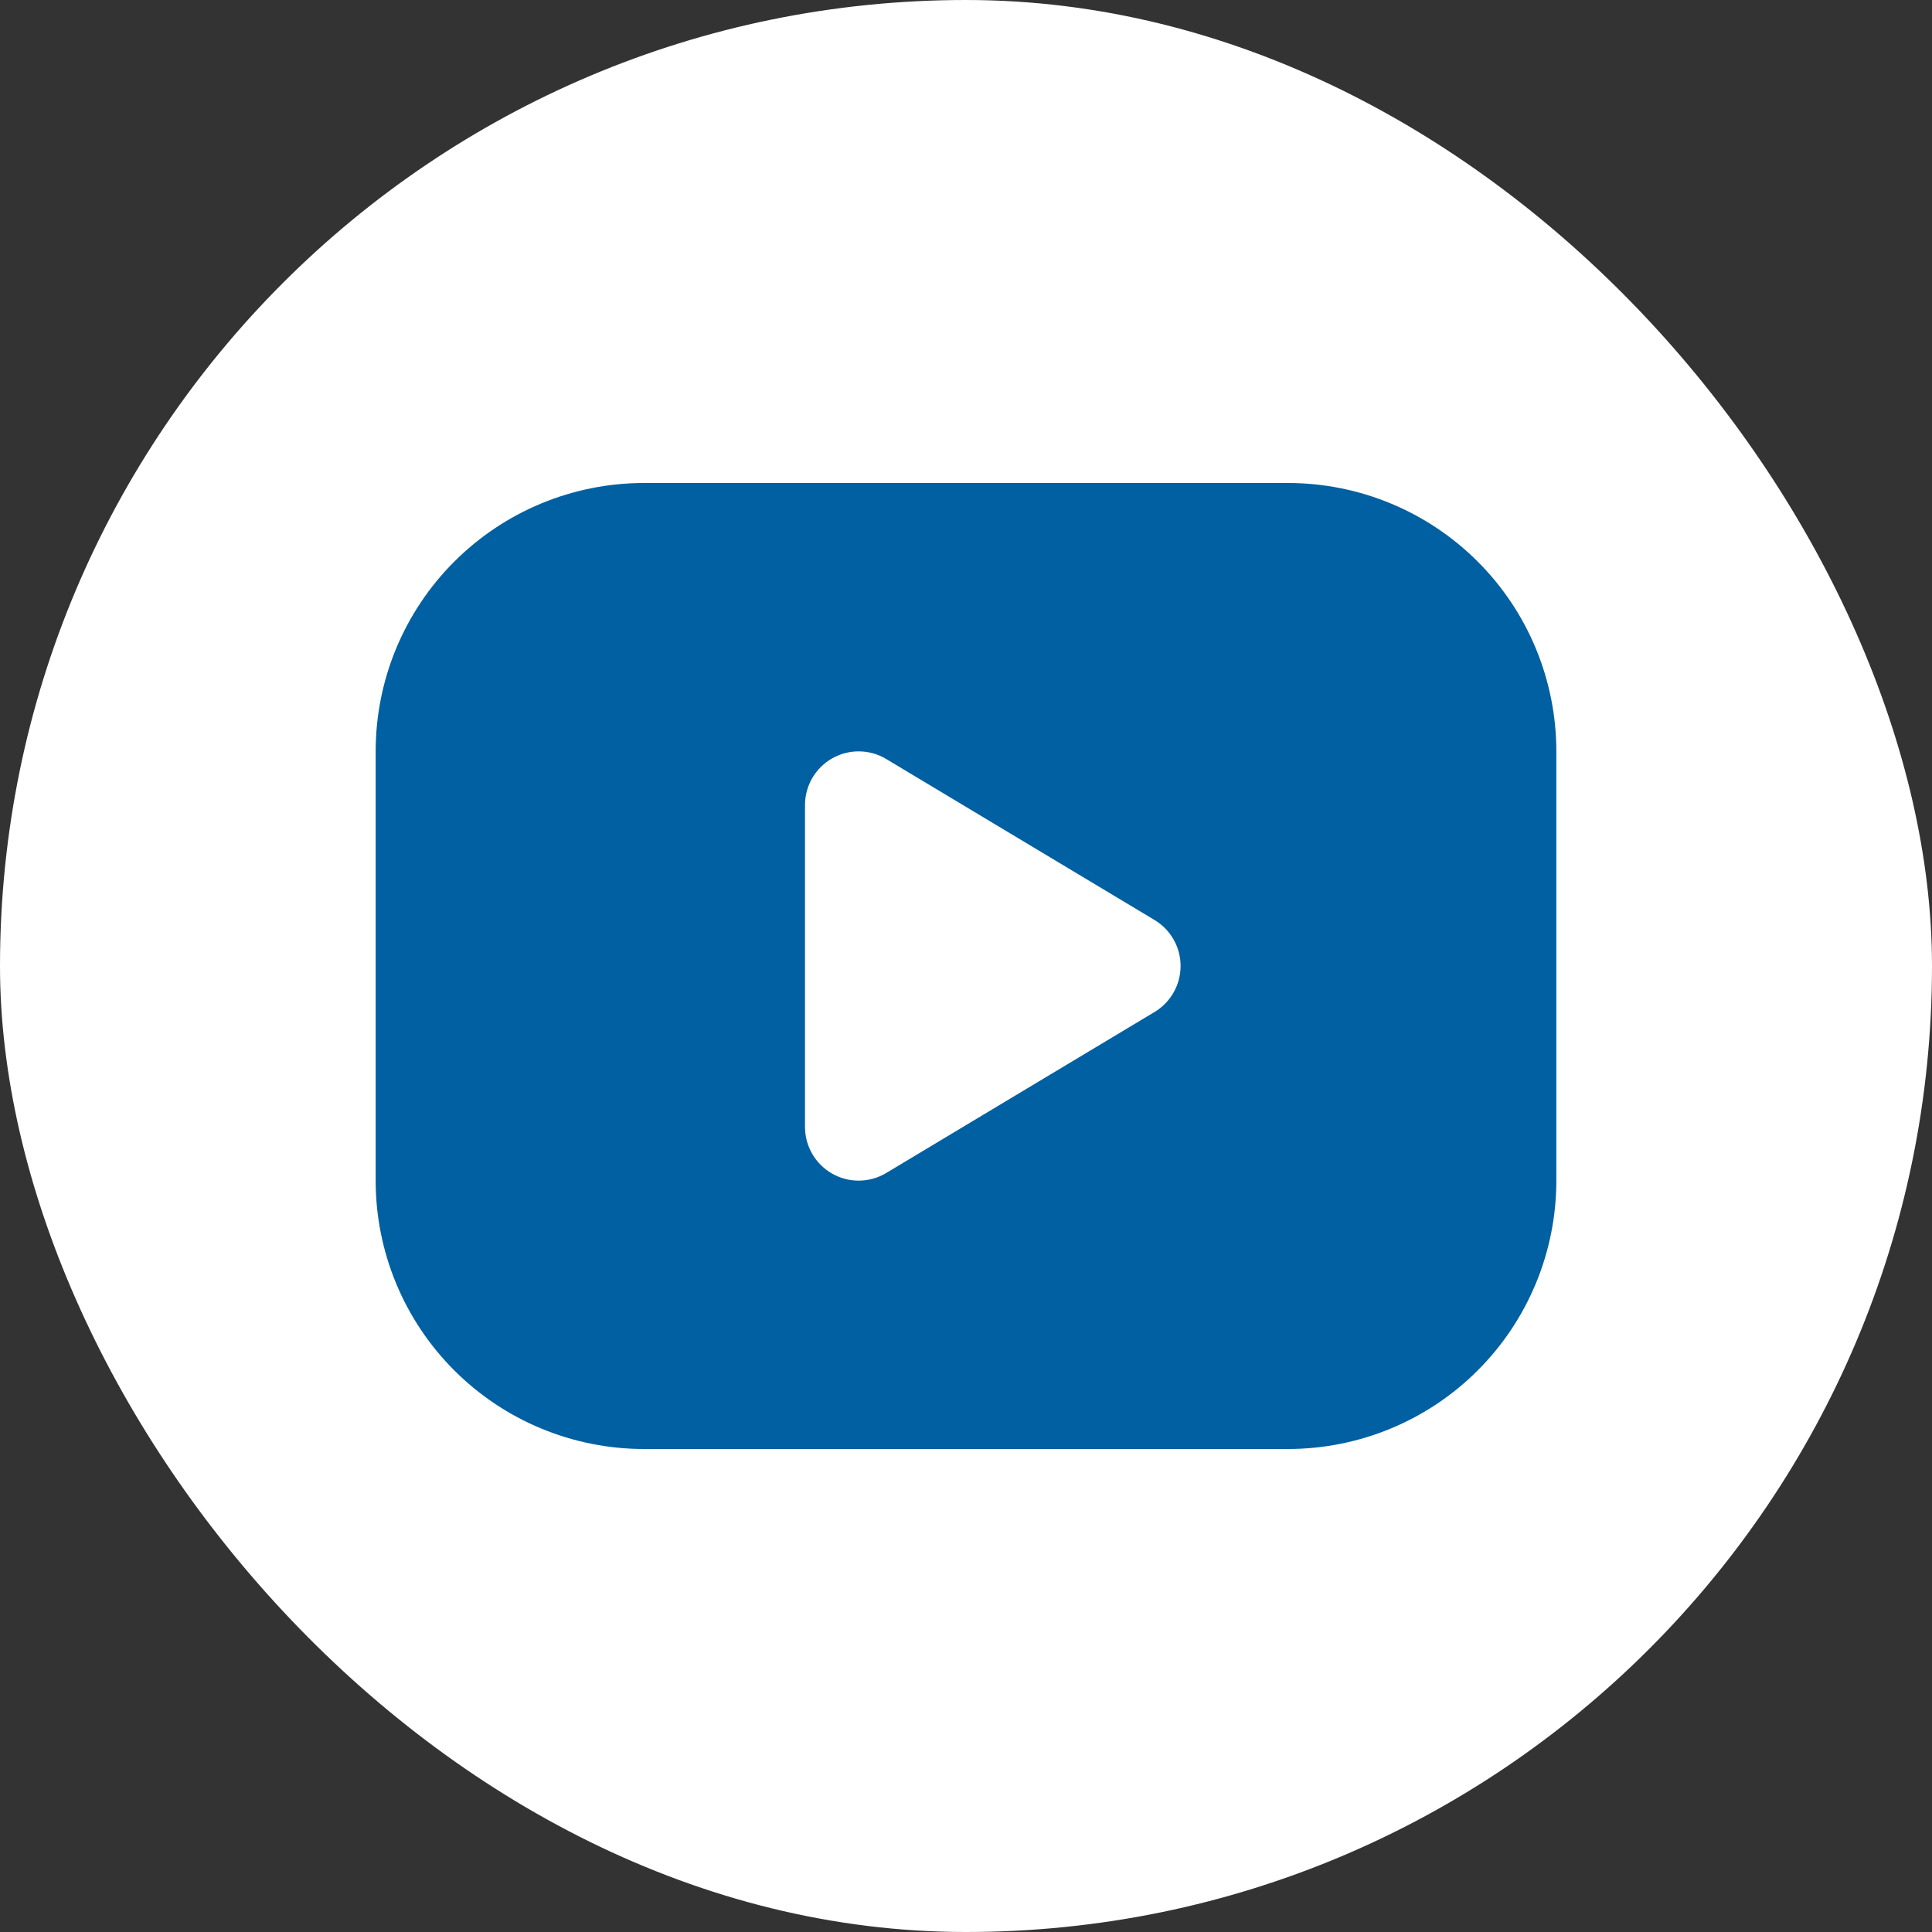
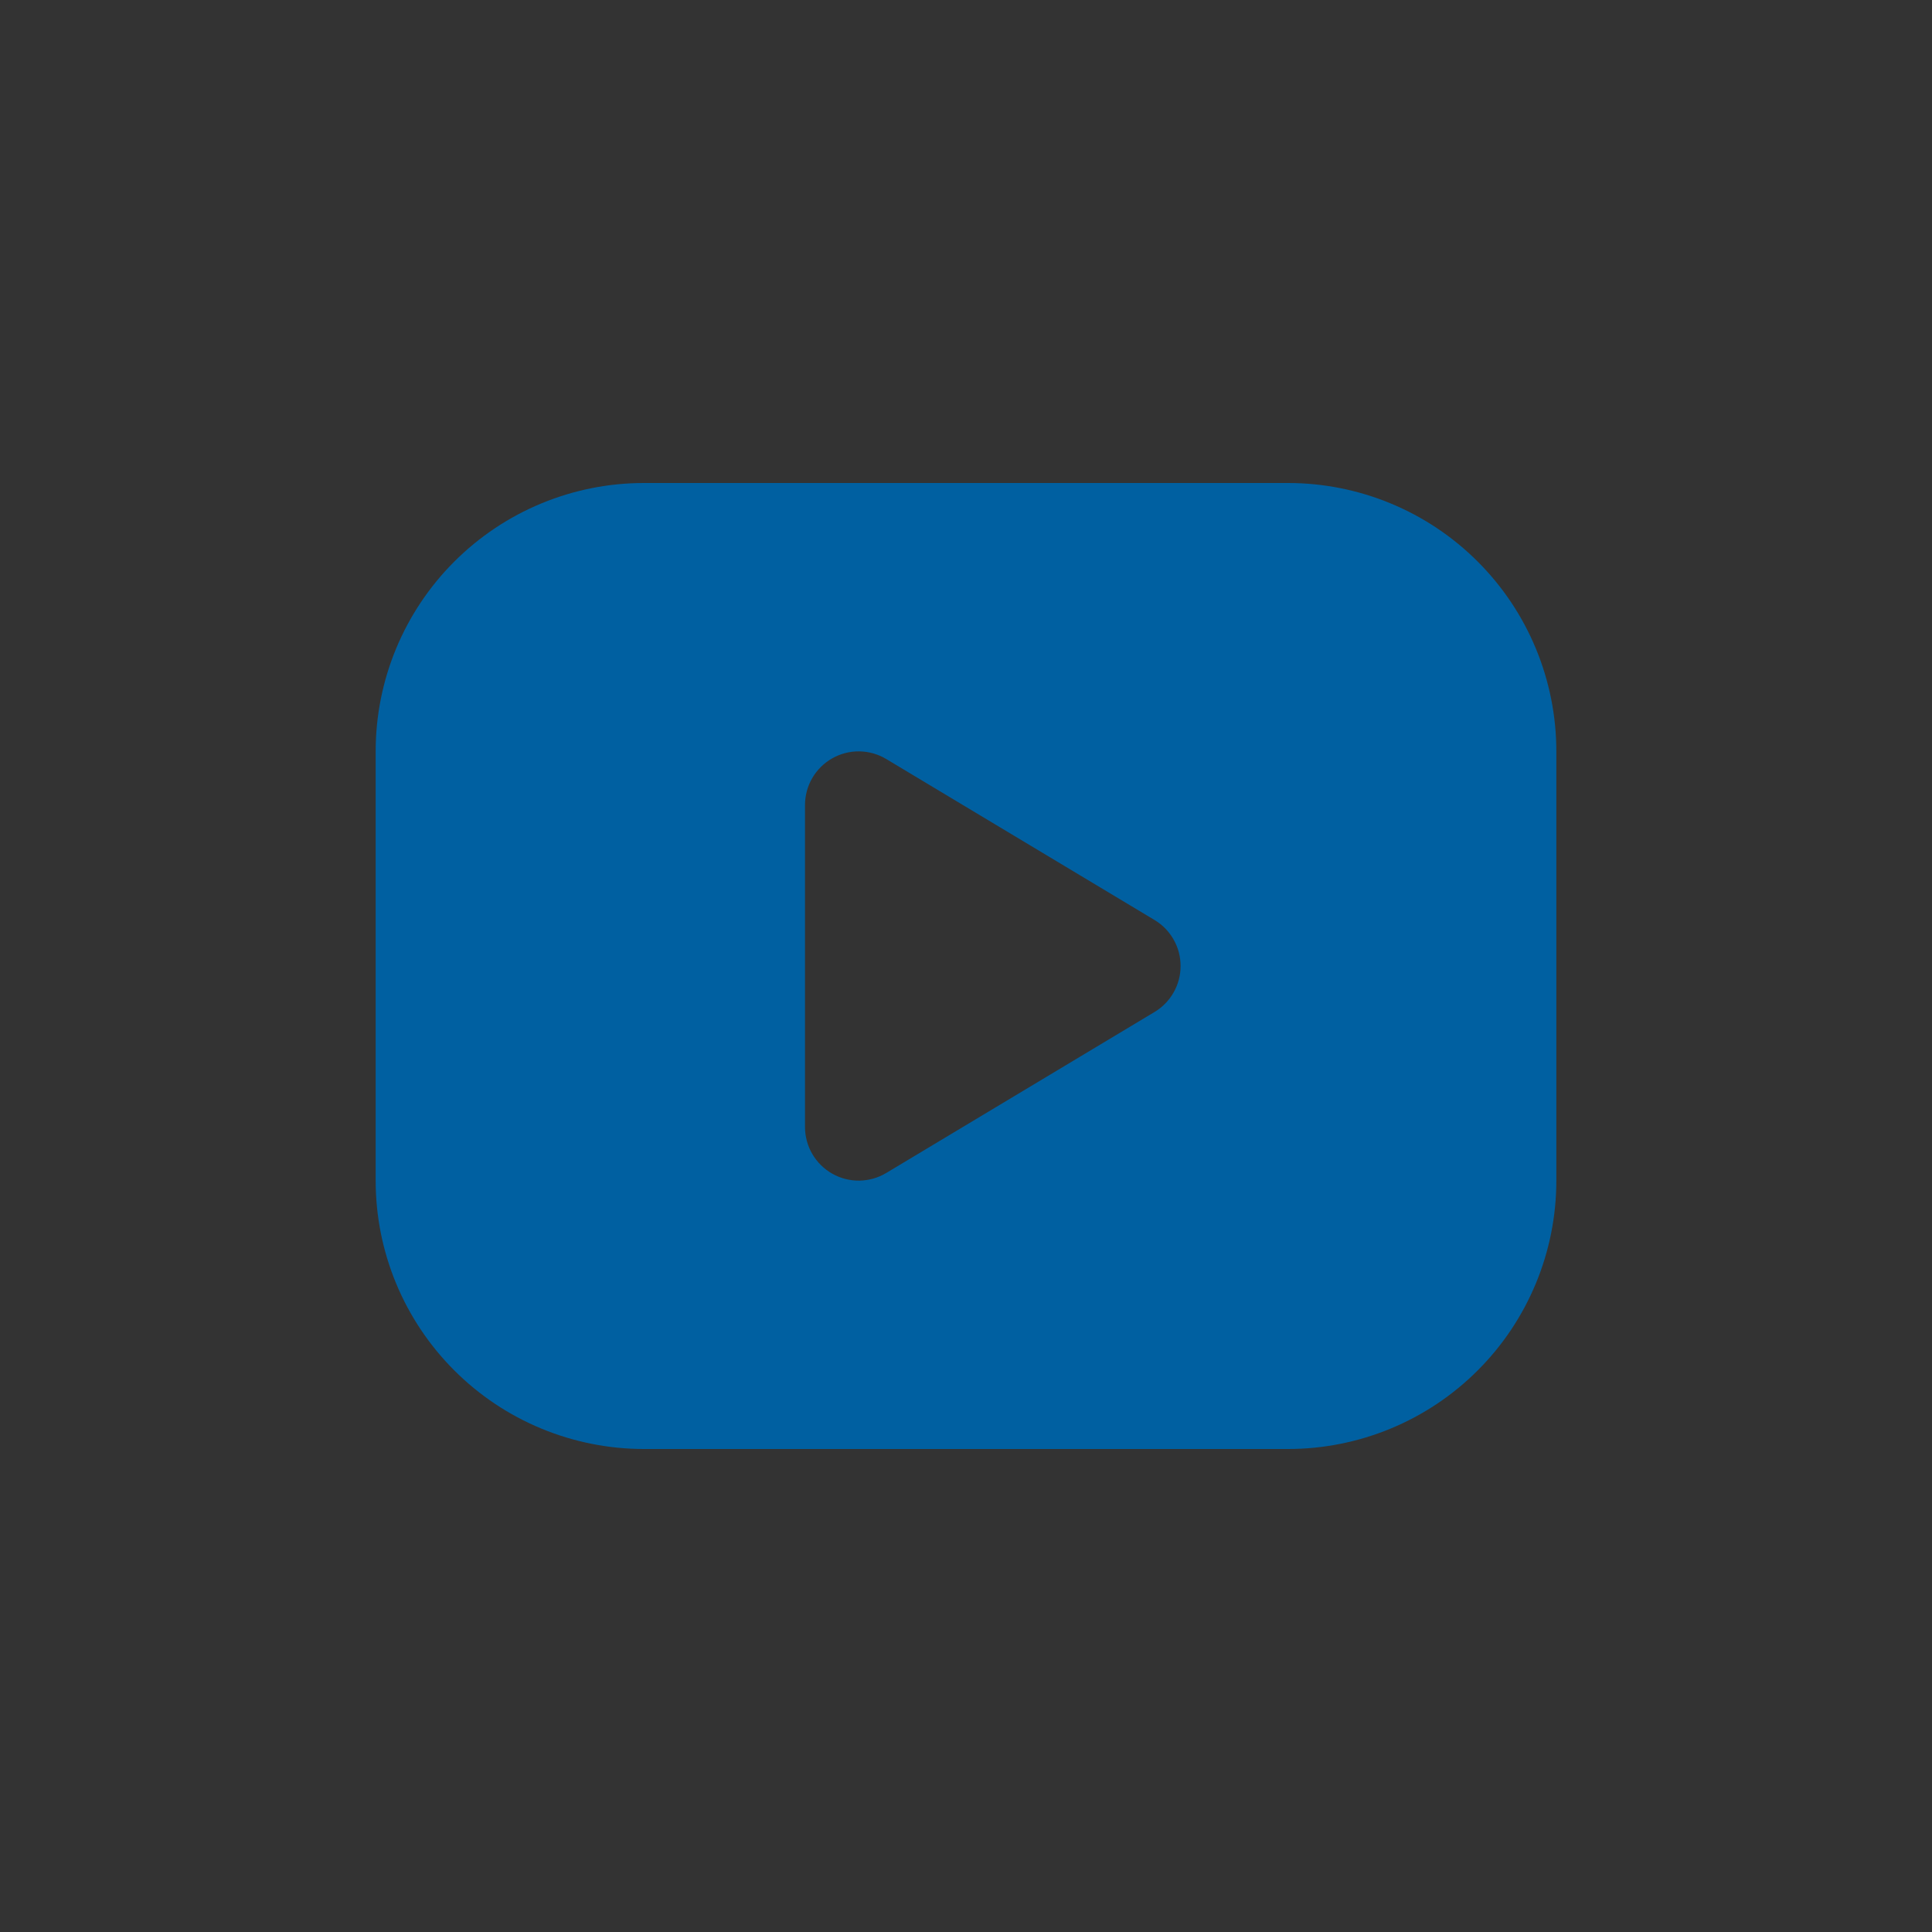
<svg xmlns="http://www.w3.org/2000/svg" width="45" height="45" viewBox="0 0 45 45" fill="none">
  <rect x="0" y="0" width="45" height="45" fill="#333333" stroke="none" />
-   <rect width="45" height="45" rx="22.5" fill="white" />
  <g clip-path="url(#clip0_984_15872)">
    <path d="M30 11.25C30.821 11.25 31.634 11.412 32.392 11.726C33.15 12.04 33.839 12.5 34.419 13.081C35 13.661 35.46 14.35 35.774 15.108C36.088 15.867 36.25 16.679 36.25 17.5V27.5C36.25 28.321 36.088 29.134 35.774 29.892C35.46 30.65 35 31.339 34.419 31.919C33.839 32.5 33.15 32.96 32.392 33.274C31.634 33.588 30.821 33.75 30 33.75H15C14.179 33.75 13.367 33.588 12.608 33.274C11.85 32.96 11.161 32.5 10.581 31.919C9.408 30.747 8.75 29.158 8.75 27.5V17.5C8.75 15.842 9.408 14.253 10.581 13.081C11.753 11.909 13.342 11.25 15 11.25H30ZM18.75 18.75V26.25C18.75 26.471 18.809 26.688 18.92 26.879C19.032 27.07 19.192 27.228 19.384 27.337C19.577 27.446 19.794 27.502 20.015 27.499C20.236 27.496 20.453 27.435 20.642 27.321L26.892 23.571C27.077 23.46 27.23 23.303 27.336 23.115C27.443 22.928 27.498 22.716 27.498 22.5C27.498 22.284 27.443 22.072 27.336 21.885C27.23 21.697 27.077 21.54 26.892 21.429L20.642 17.679C20.453 17.565 20.236 17.504 20.015 17.501C19.794 17.498 19.577 17.554 19.384 17.663C19.192 17.772 19.032 17.93 18.92 18.121C18.809 18.312 18.75 18.529 18.75 18.75Z" fill="#0060A1" />
  </g>
  <defs>
    <clipPath id="clip0_984_15872">
      <rect width="30" height="30" fill="white" transform="translate(7.5 7.5)" />
    </clipPath>
  </defs>
</svg>